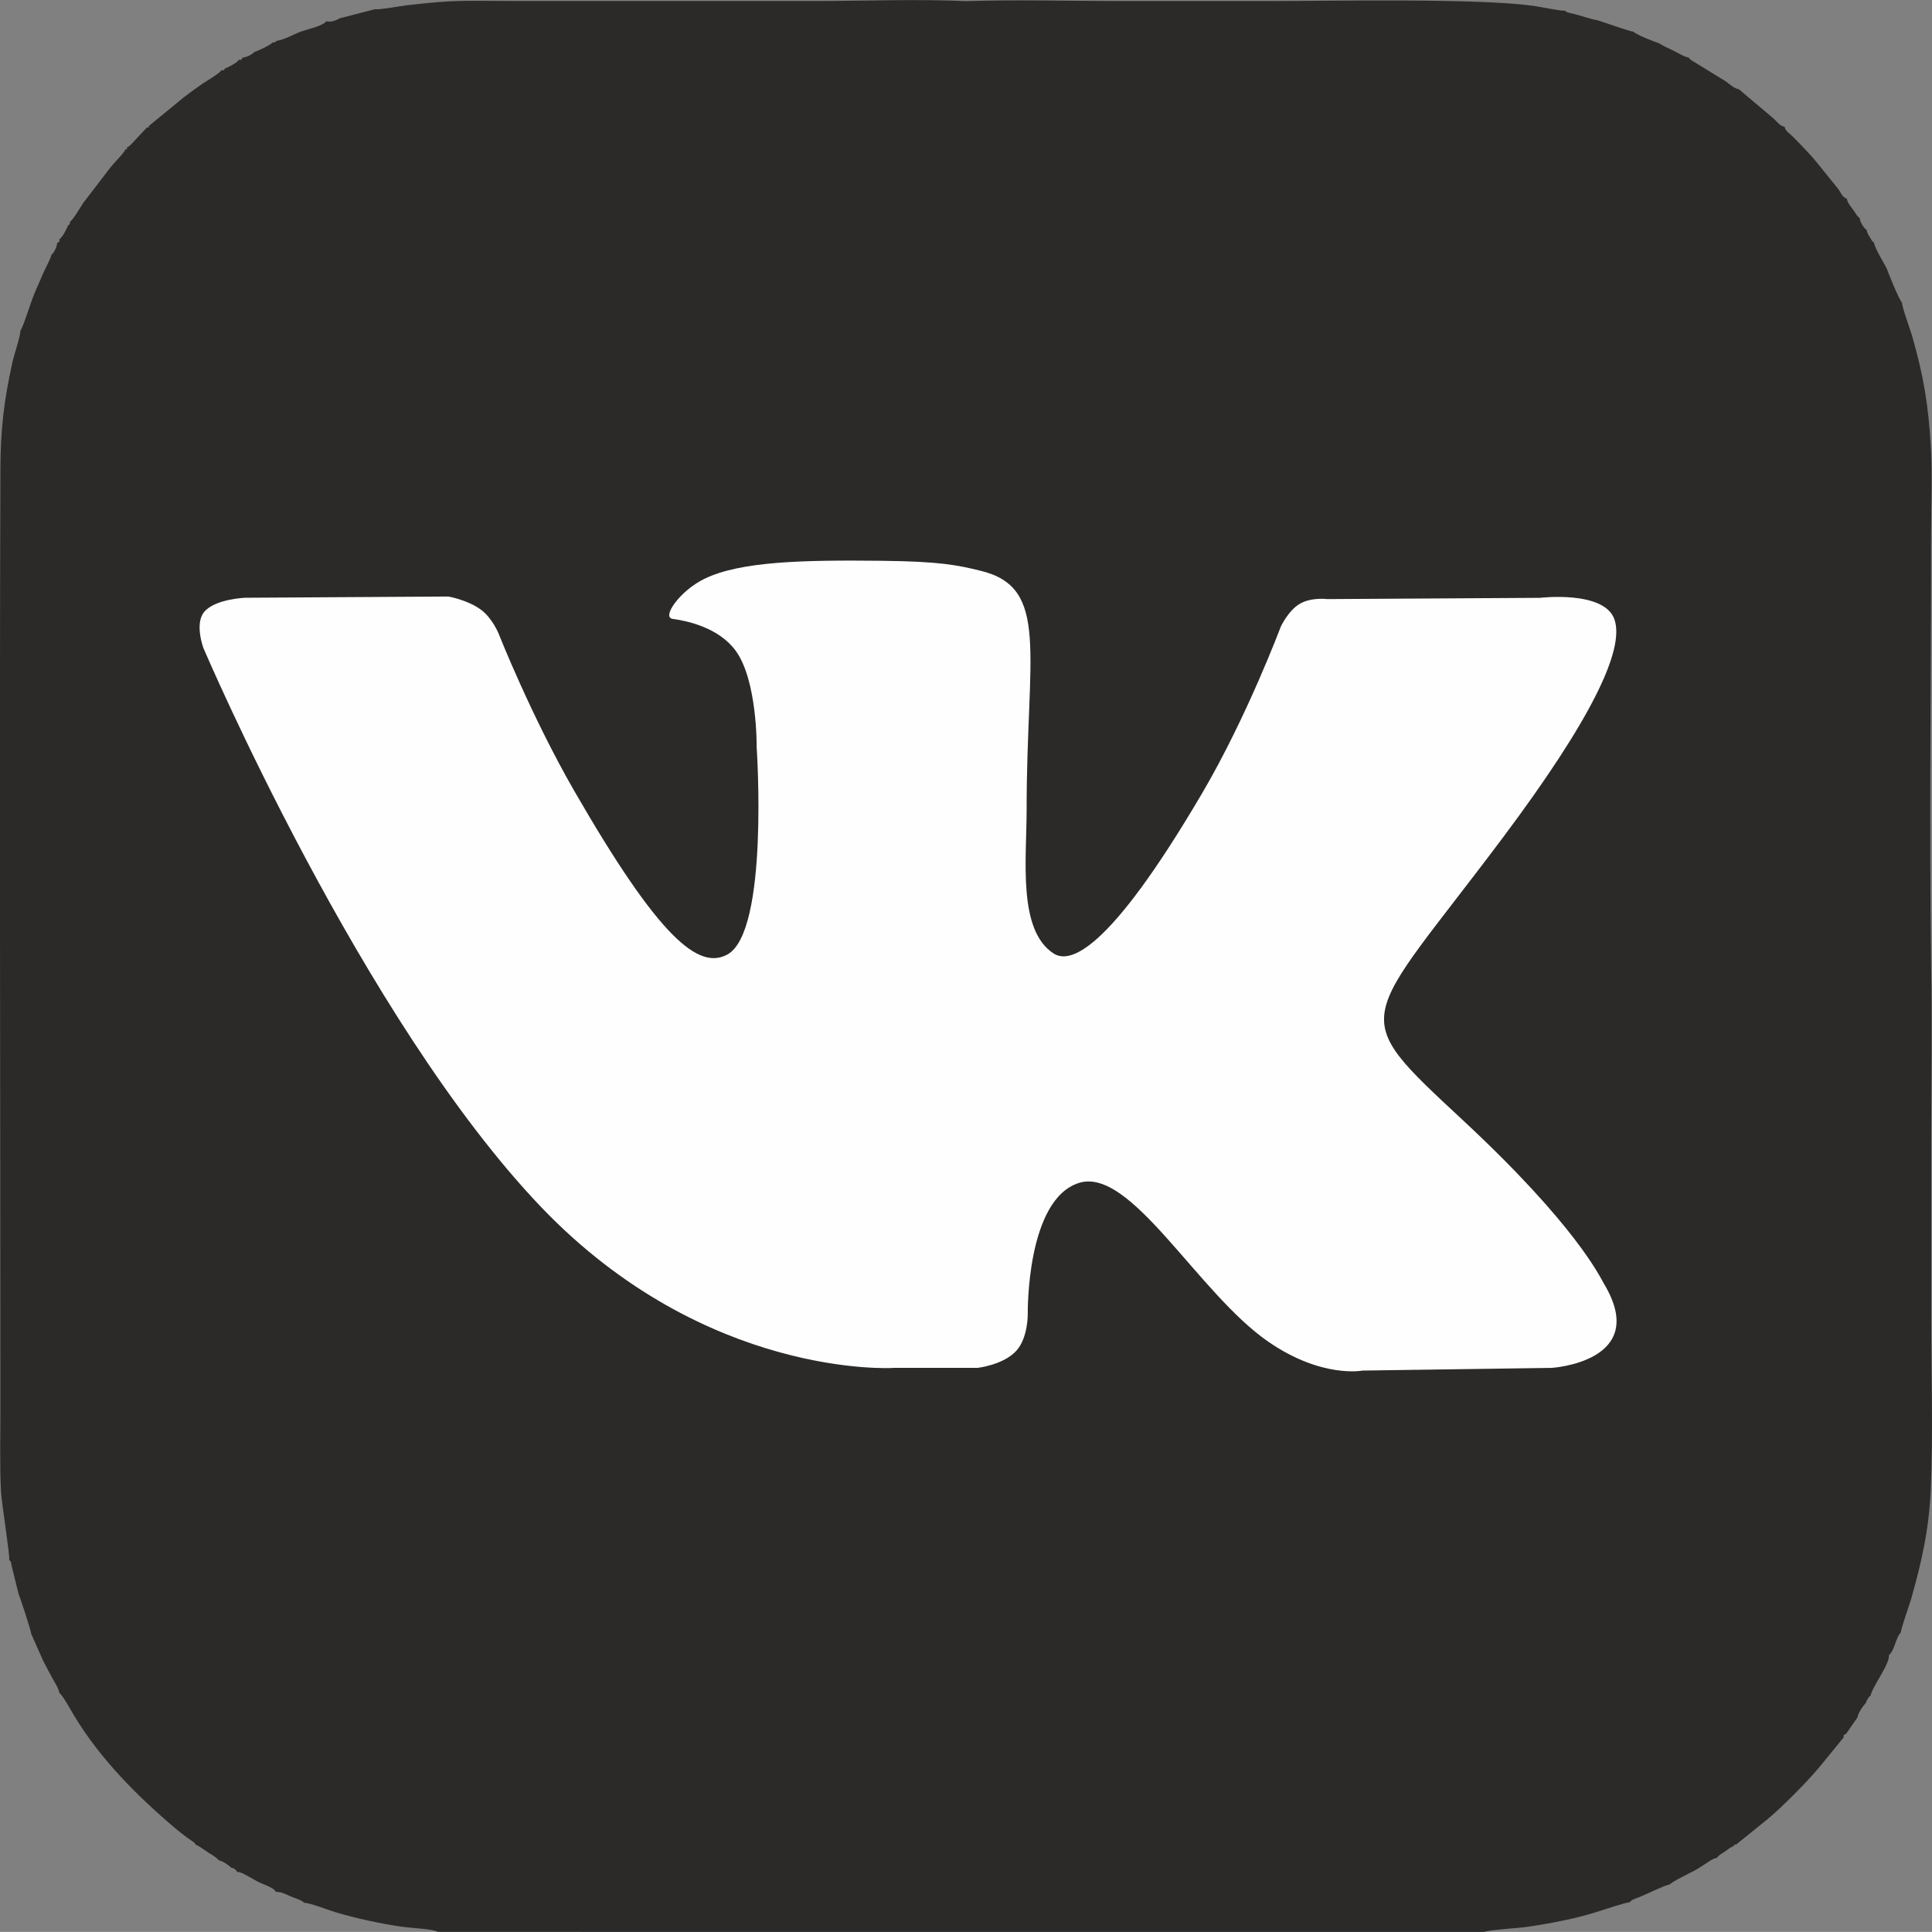
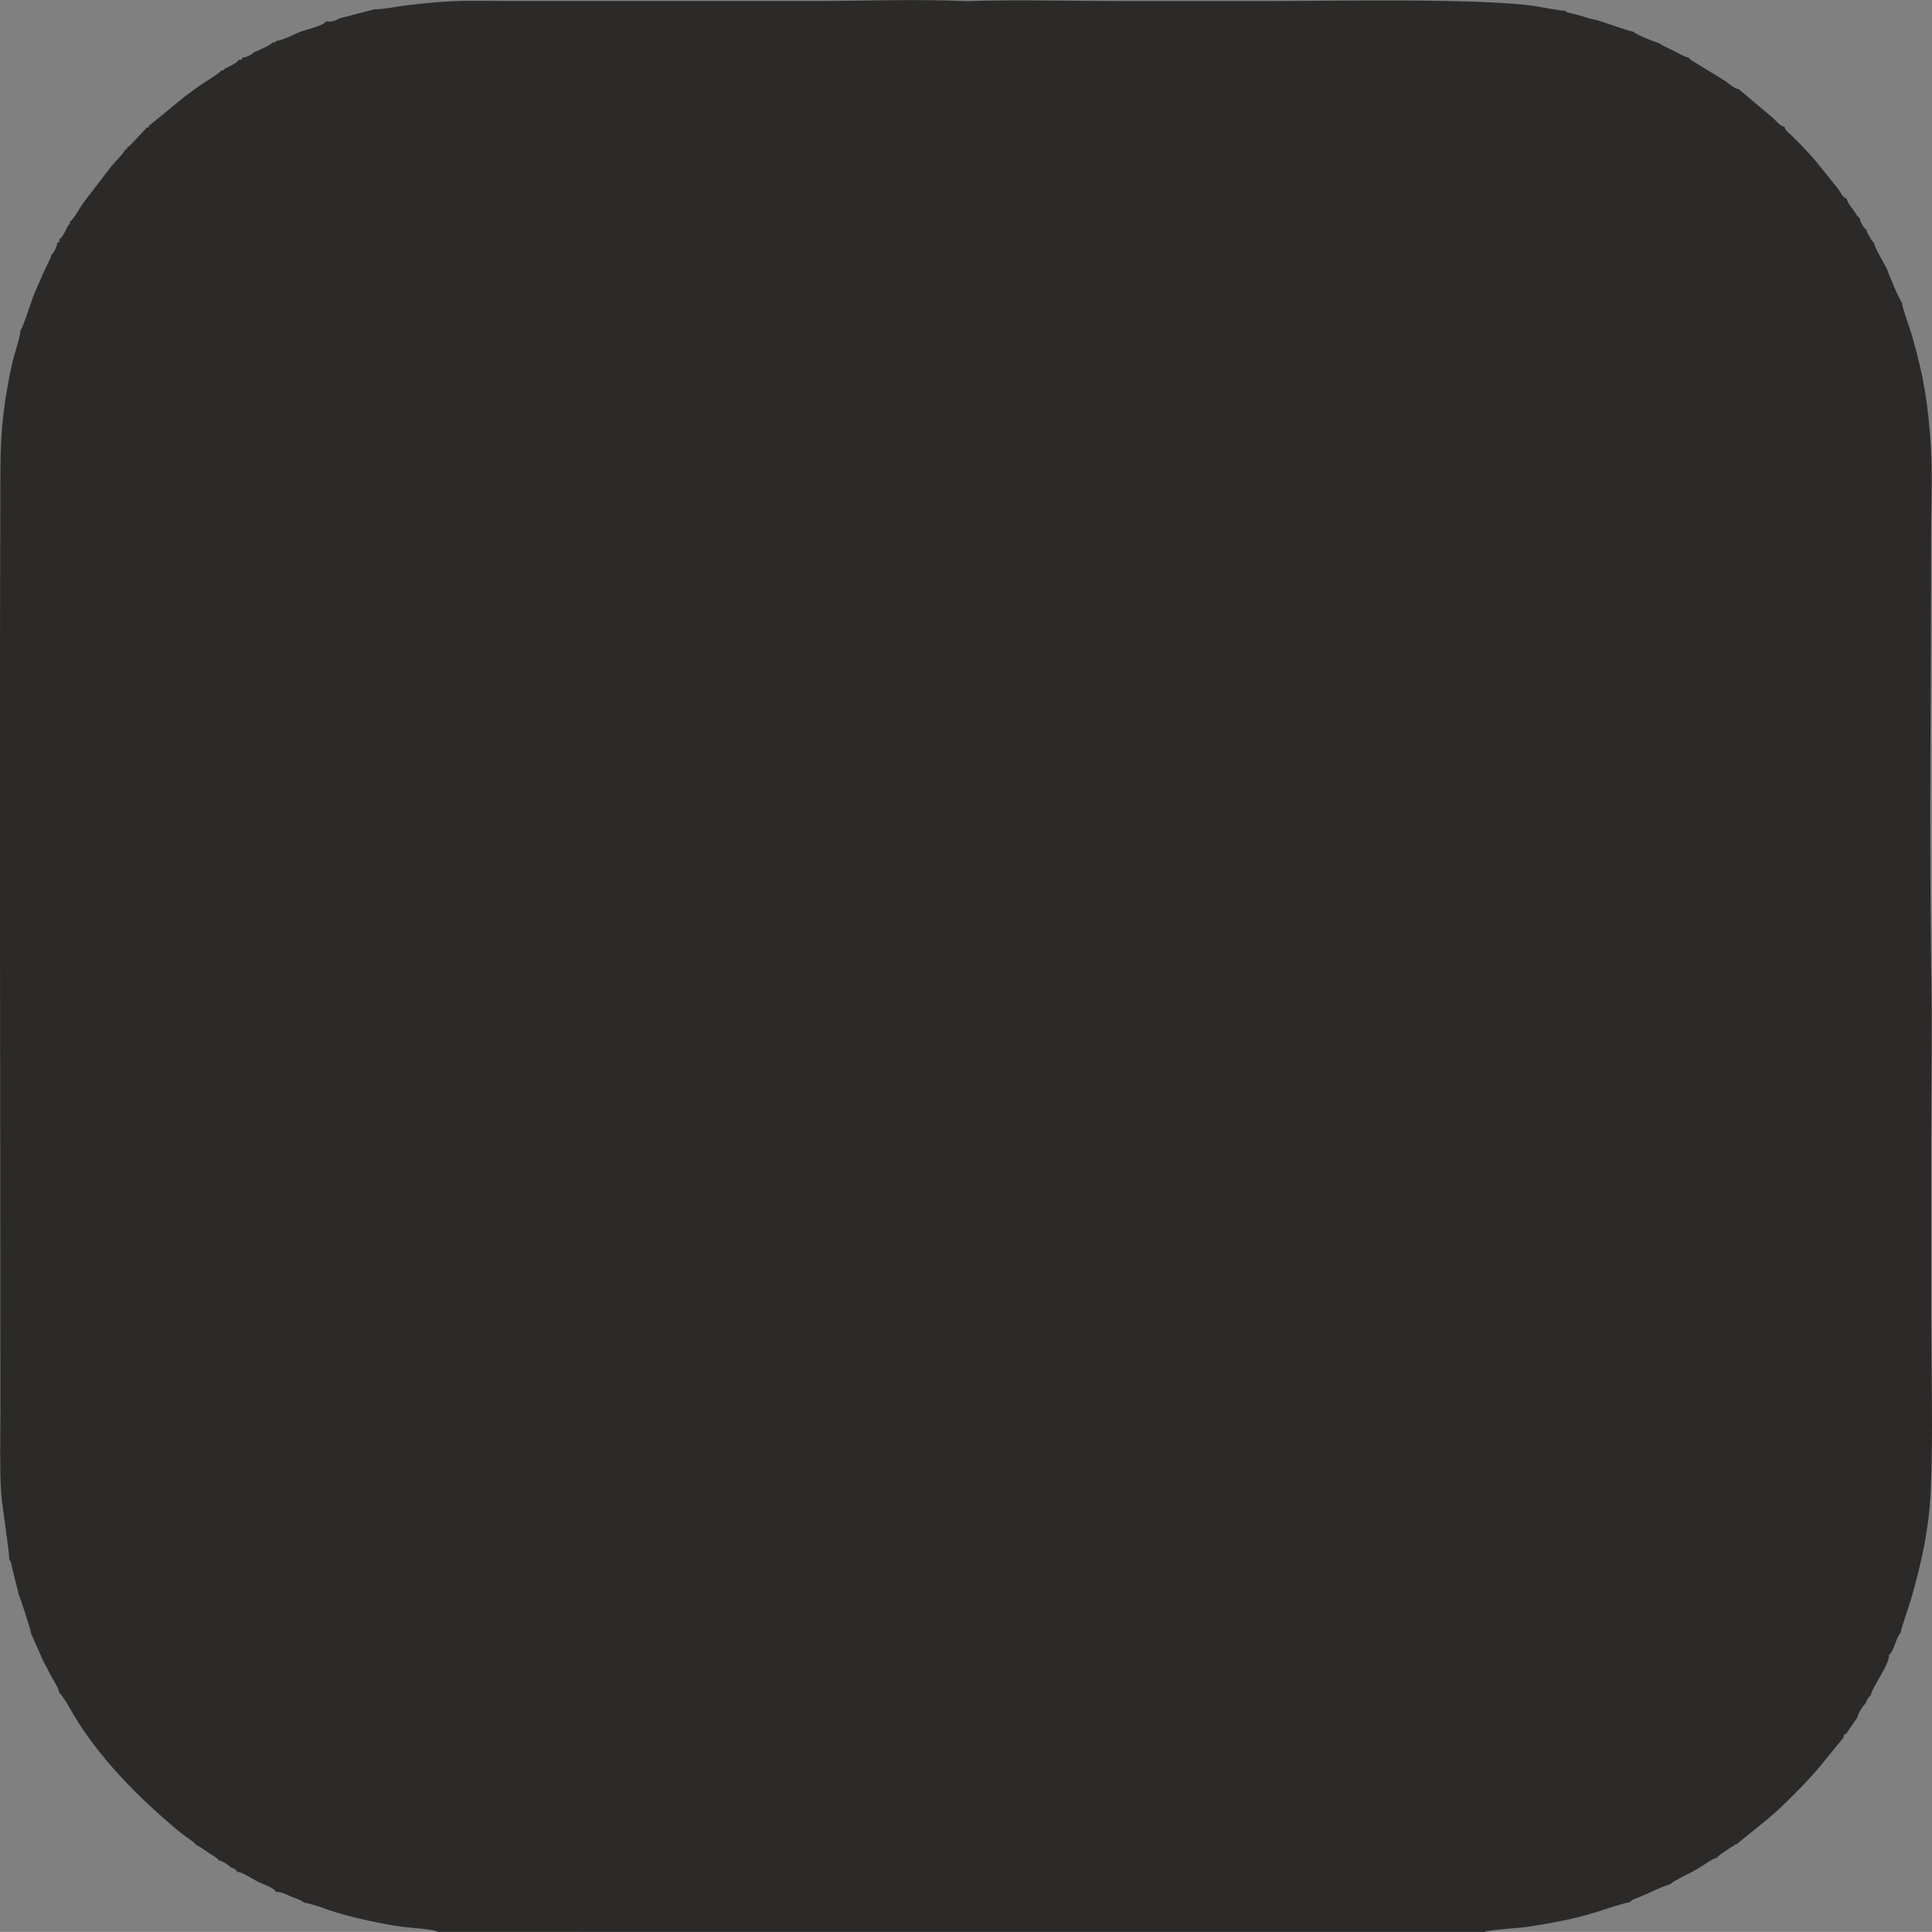
<svg xmlns="http://www.w3.org/2000/svg" xml:space="preserve" width="20mm" height="19.999mm" version="1.1" style="shape-rendering:geometricPrecision; text-rendering:geometricPrecision; image-rendering:optimizeQuality; fill-rule:evenodd; clip-rule:evenodd" viewBox="0 0 488.09 488.06">
  <rect x="0" y="0" width="488.09" height="488.06" fill="#808080" stroke="none" />
  <defs>
    <style type="text/css">
   
    .fil1 {fill:#FEFEFE}
    .fil0 {fill:#2B2A29}
   
  </style>
  </defs>
  <g id="Слой_x0020_1">
    <path class="fil0" d="M94.73 2.32l-9.01 2.33 -0.39 0.25c-0.99,0.48 -1.98,0.7 -2.89,0.46 -0.79,1.18 -4.81,2.04 -6.25,2.56 -2.17,0.78 -4.12,2.05 -6.45,2.44 -0.12,0.24 0.29,0.01 -0.31,0.3 -0.88,0.43 0.38,0.04 -0.46,0.01 -0.71,0.77 -3.82,2.2 -4.71,2.45 -0.42,0.58 -2.12,1.44 -2.98,1.42 -0.46,0.7 -0.03,0.55 -0.95,0.57 -0.46,0.81 -2.76,1.91 -3.48,2.19 -0.36,0.49 -0.1,0.42 -0.96,0.49 -0.45,0.77 -3.87,2.77 -4.78,3.39 -1.64,1.13 -2.97,2.11 -4.65,3.38l-8.91 7.3c-0.08,0.22 0.55,0.41 -0.4,0.31l-4.19 4.47c-0.64,0.53 -0.12,0.16 -0.9,0.61 0.1,0.95 -0.09,0.32 -0.31,0.4 -0.58,1.22 -2.47,2.95 -3.71,4.47l-6.97 9.09c-0.77,1.11 -2.55,4.3 -3.39,4.78 -0.08,0.85 0,0.59 -0.49,0.96 -0.28,0.71 -1.38,3.02 -2.19,3.48 -0.02,0.92 0.13,0.49 -0.57,0.95 0.01,0.87 -0.84,2.56 -1.43,2.99 -0.45,1.59 -1.55,3.34 -2.18,4.87 -0.64,1.55 -1.29,2.94 -1.97,4.52 -1.09,2.54 -2.99,8.93 -3.69,9.76 0.01,1.39 -1.6,6.09 -2.02,7.99 -2.11,9.48 -3,16.9 -3.04,26.84 -0.27,79.37 -0,159.17 -0,238.6 0,6.54 -0.2,13.42 0.16,19.92 0.18,3.13 2.27,16.06 2.07,17.24 0.6,0.63 0.24,-0.1 0.77,2.15l1.64 6.61c0.3,0.49 3.16,9.28 3.14,9.88l3.12 7.05c0.04,0.04 0.08,0.12 0.1,0.15l2 3.79c0.48,0.91 1.78,2.82 1.87,3.94 0.77,0.41 3.17,4.78 3.69,5.65 6.67,11.08 16.15,20.58 25.9,28.79 0.86,0.72 1.42,1.15 2.5,1.96 0.61,0.45 0.89,0.6 1.39,0.98 0.78,0.57 0.61,0.36 1.09,1.09l0.03 -0.09c1.1,0.55 1.96,1.24 3.05,1.96 0.91,0.6 2.03,1.14 2.63,1.96 0.92,0.1 2.77,1.38 3.11,1.84 1.11,0.34 0.32,-0.04 1.01,0.46 0.67,0.48 0.01,-0.13 0.51,0.61 0.77,0.04 1.44,0.35 2.6,1 0.94,0.53 1.55,0.89 2.53,1.42 1.27,0.68 4.23,1.52 4.67,2.64 1.37,-0.08 2.7,0.69 3.91,1.21 1.12,0.48 2.43,0.77 3.27,1.54 1.58,0.08 5.86,1.77 7.91,2.39 4.95,1.51 11.73,2.97 16.88,3.68 2.3,0.32 7.95,0.57 8.94,1.28l264.38 0.03c0.79,-0.48 9.06,-1.05 10.09,-1.19 3.21,-0.43 6.36,-0.99 9.38,-1.6 3.59,-0.73 5.72,-1.29 8.8,-2.23 1.56,-0.48 7.71,-2.55 8.44,-2.45 0.61,-0.76 1.46,-0.94 2.42,-1.32 2.38,-0.95 5.75,-2.74 7.8,-3.25 0.54,-0.67 4.58,-2.63 5.85,-3.29 1.05,-0.54 1.85,-1.08 2.96,-1.79 0.98,-0.62 2.04,-1.47 3.04,-1.59 0.52,-0.78 1.28,-1.11 2.06,-1.64 0.74,-0.51 1.32,-1.08 2.32,-1.41 0.12,-0.27 -0.59,-0.3 0.48,-0.33l7.69 -6.21c2.46,-2.04 4.49,-4 6.92,-6.44 2.18,-2.18 3.91,-3.98 6.45,-6.94l6.07 -7.44c0.1,-0.42 -0.14,-0.73 0.63,-0.91l2.9 -4.19c0.13,-1.09 1.43,-2.95 2.05,-3.54 0.38,-0.91 0.52,-1.37 1.27,-1.99 0.42,-2.2 5,-8.23 4.58,-10.14 1.58,-1.39 1.62,-4.22 3.06,-5.81 -0.04,-0.79 2.12,-6.81 2.55,-8.3 2.74,-9.61 4.56,-17.75 5,-27.83 0.62,-14.26 0.11,-29.61 0.11,-43.98 0,-14.66 0,-29.32 0,-43.98 0,-14.61 0.28,-29.49 -0.02,-44.07 -0.49,-35.99 -0.01,-73.04 -0.01,-109.25 0,-7.03 0.36,-15.05 -0.05,-21.96 -0.63,-10.72 -1.86,-18.17 -4.76,-28.18 -0.55,-1.89 -2.59,-7.38 -2.52,-8.35 -0.72,-0.63 -3.76,-8.19 -3.88,-8.66 -0.6,-1.18 -3.2,-5.44 -3.2,-6.54 -0.62,-0.44 -0.12,0.04 -0.64,-0.66 -0.02,-0.02 -0.43,-0.72 -0.45,-0.76 -0.37,-0.62 -0.61,-0.91 -0.84,-1.85 -0.76,-0.4 -1.66,-2.15 -1.68,-2.89 -0.07,-0.05 -0.16,-0.12 -0.2,-0.16l-0.51 -0.52c-0.07,-0.09 -0.29,-0.46 -0.35,-0.56 -0.87,-1.4 -2.04,-2.46 -2.21,-3.71 -1.11,-0.3 -1.47,-1.42 -2.09,-2.33l-5.57 -6.91c-1.17,-1.42 -2.83,-3.18 -4.11,-4.51 -0.75,-0.79 -1.21,-1.23 -2.07,-2.09 -0.81,-0.81 -1.66,-1.19 -1.88,-2.29 -1.24,-0.22 -1.86,-1.31 -3.03,-2.31l-8.54 -7.2c-1.21,-0.15 -2.5,-1.44 -3.35,-2.02l-8.66 -5.31c-0.62,-0.49 -0.29,-0.21 -0.66,-0.67 -1,-0.1 -2.8,-1.22 -3.82,-1.72 -0.76,-0.38 -3.23,-1.48 -3.47,-1.81 -1.2,-0.41 -5.7,-2.08 -6.68,-3 -0.77,0 -7.44,-2.4 -9.18,-2.92 -1.72,-0.25 -4.2,-1.21 -6.22,-1.65 -1.67,-0.37 -1.35,-0.32 -1.89,-0.74 -1,0.13 -6.36,-1 -8.04,-1.23 -14.3,-1.95 -51.11,-1.2 -66.16,-1.2 -12.78,0 -25.55,0 -38.33,0 -12.72,0 -26.08,-0.39 -38.72,0.03 -12.15,-0.57 -25.64,-0.04 -37.94,-0.04 -25.26,0 -50.52,0 -75.77,0 -12.83,0 -14.96,-0.4 -27.51,1.07 -1.92,0.22 -6.93,1.18 -8.18,1.02z" />
-     <path class="fil1" d="M225.57 345.57l21.39 0c0,0 6.47,-0.71 9.76,-4.28 3.04,-3.28 2.93,-9.42 2.93,-9.42 0,0 -0.42,-28.79 12.91,-33.02 13.14,-4.18 30.01,27.82 47.89,40.13 13.51,9.31 23.78,7.27 23.78,7.27l47.81 -0.68c0,0 25.02,-1.55 13.17,-21.27 -0.96,-1.61 -6.92,-14.58 -35.56,-41.23 -29.98,-27.91 -25.96,-23.38 10.15,-71.63 22,-29.4 30.8,-47.35 28.04,-55.02 -2.61,-7.31 -18.79,-5.39 -18.79,-5.39l-53.79 0.32c0,0 -3.98,-0.54 -6.96,1.23 -2.89,1.74 -4.75,5.78 -4.75,5.78 0,0 -8.52,22.75 -19.89,42.1 -23.97,40.8 -33.56,42.96 -37.48,40.42 -9.11,-5.89 -6.82,-23.73 -6.82,-36.39 0,-39.55 5.97,-56.05 -11.67,-60.31 -5.86,-1.42 -10.16,-2.35 -25.12,-2.51 -19.2,-0.2 -35.47,0.06 -44.66,4.58 -6.13,3 -10.86,9.71 -7.97,10.1 3.56,0.47 11.61,2.17 15.89,8.01 5.53,7.51 5.33,24.43 5.33,24.43 0,0 3.18,46.55 -7.4,52.35 -7.28,3.97 -17.23,-4.13 -38.59,-41.17 -10.94,-18.96 -19.22,-39.94 -19.22,-39.94 0,0 -1.59,-3.9 -4.43,-5.99 -3.45,-2.54 -8.28,-3.34 -8.28,-3.34l-51.15 0.31c0,0 -7.68,0.23 -10.5,3.57 -2.5,2.99 -0.2,9.14 -0.2,9.14 0,0 40.05,93.94 85.39,141.3 41.6,43.41 88.8,40.57 88.8,40.57z" />
  </g>
</svg>